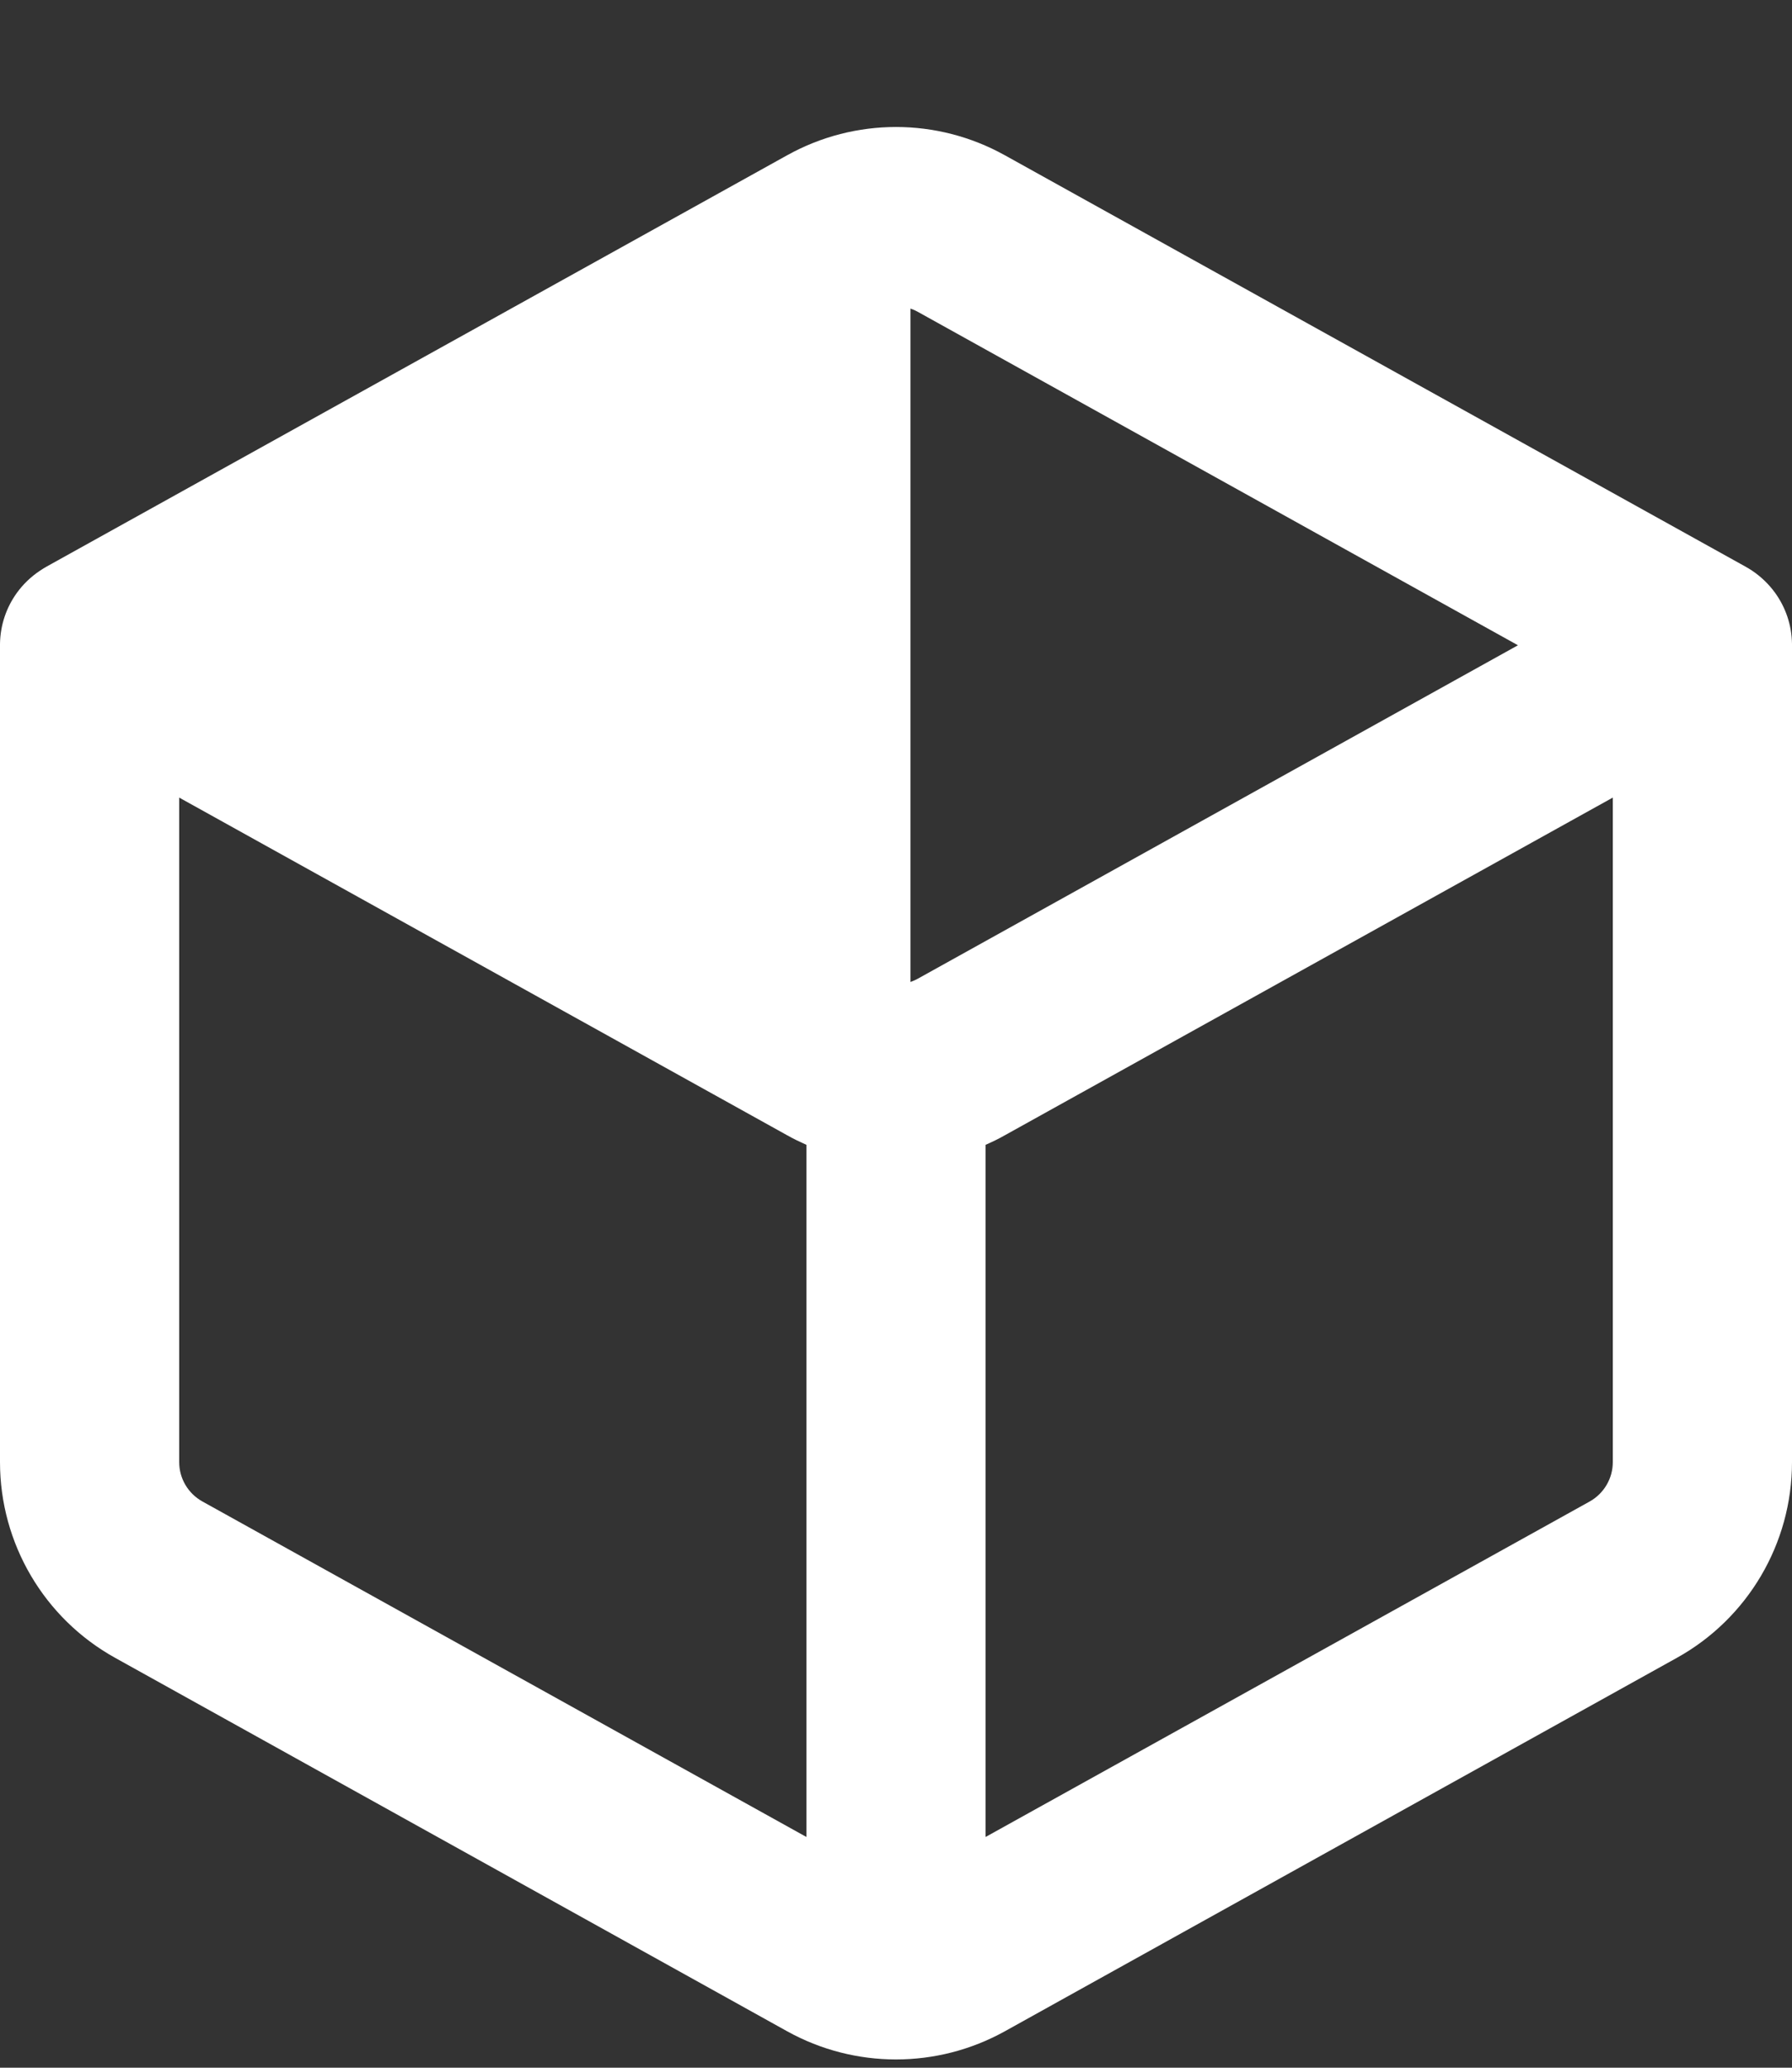
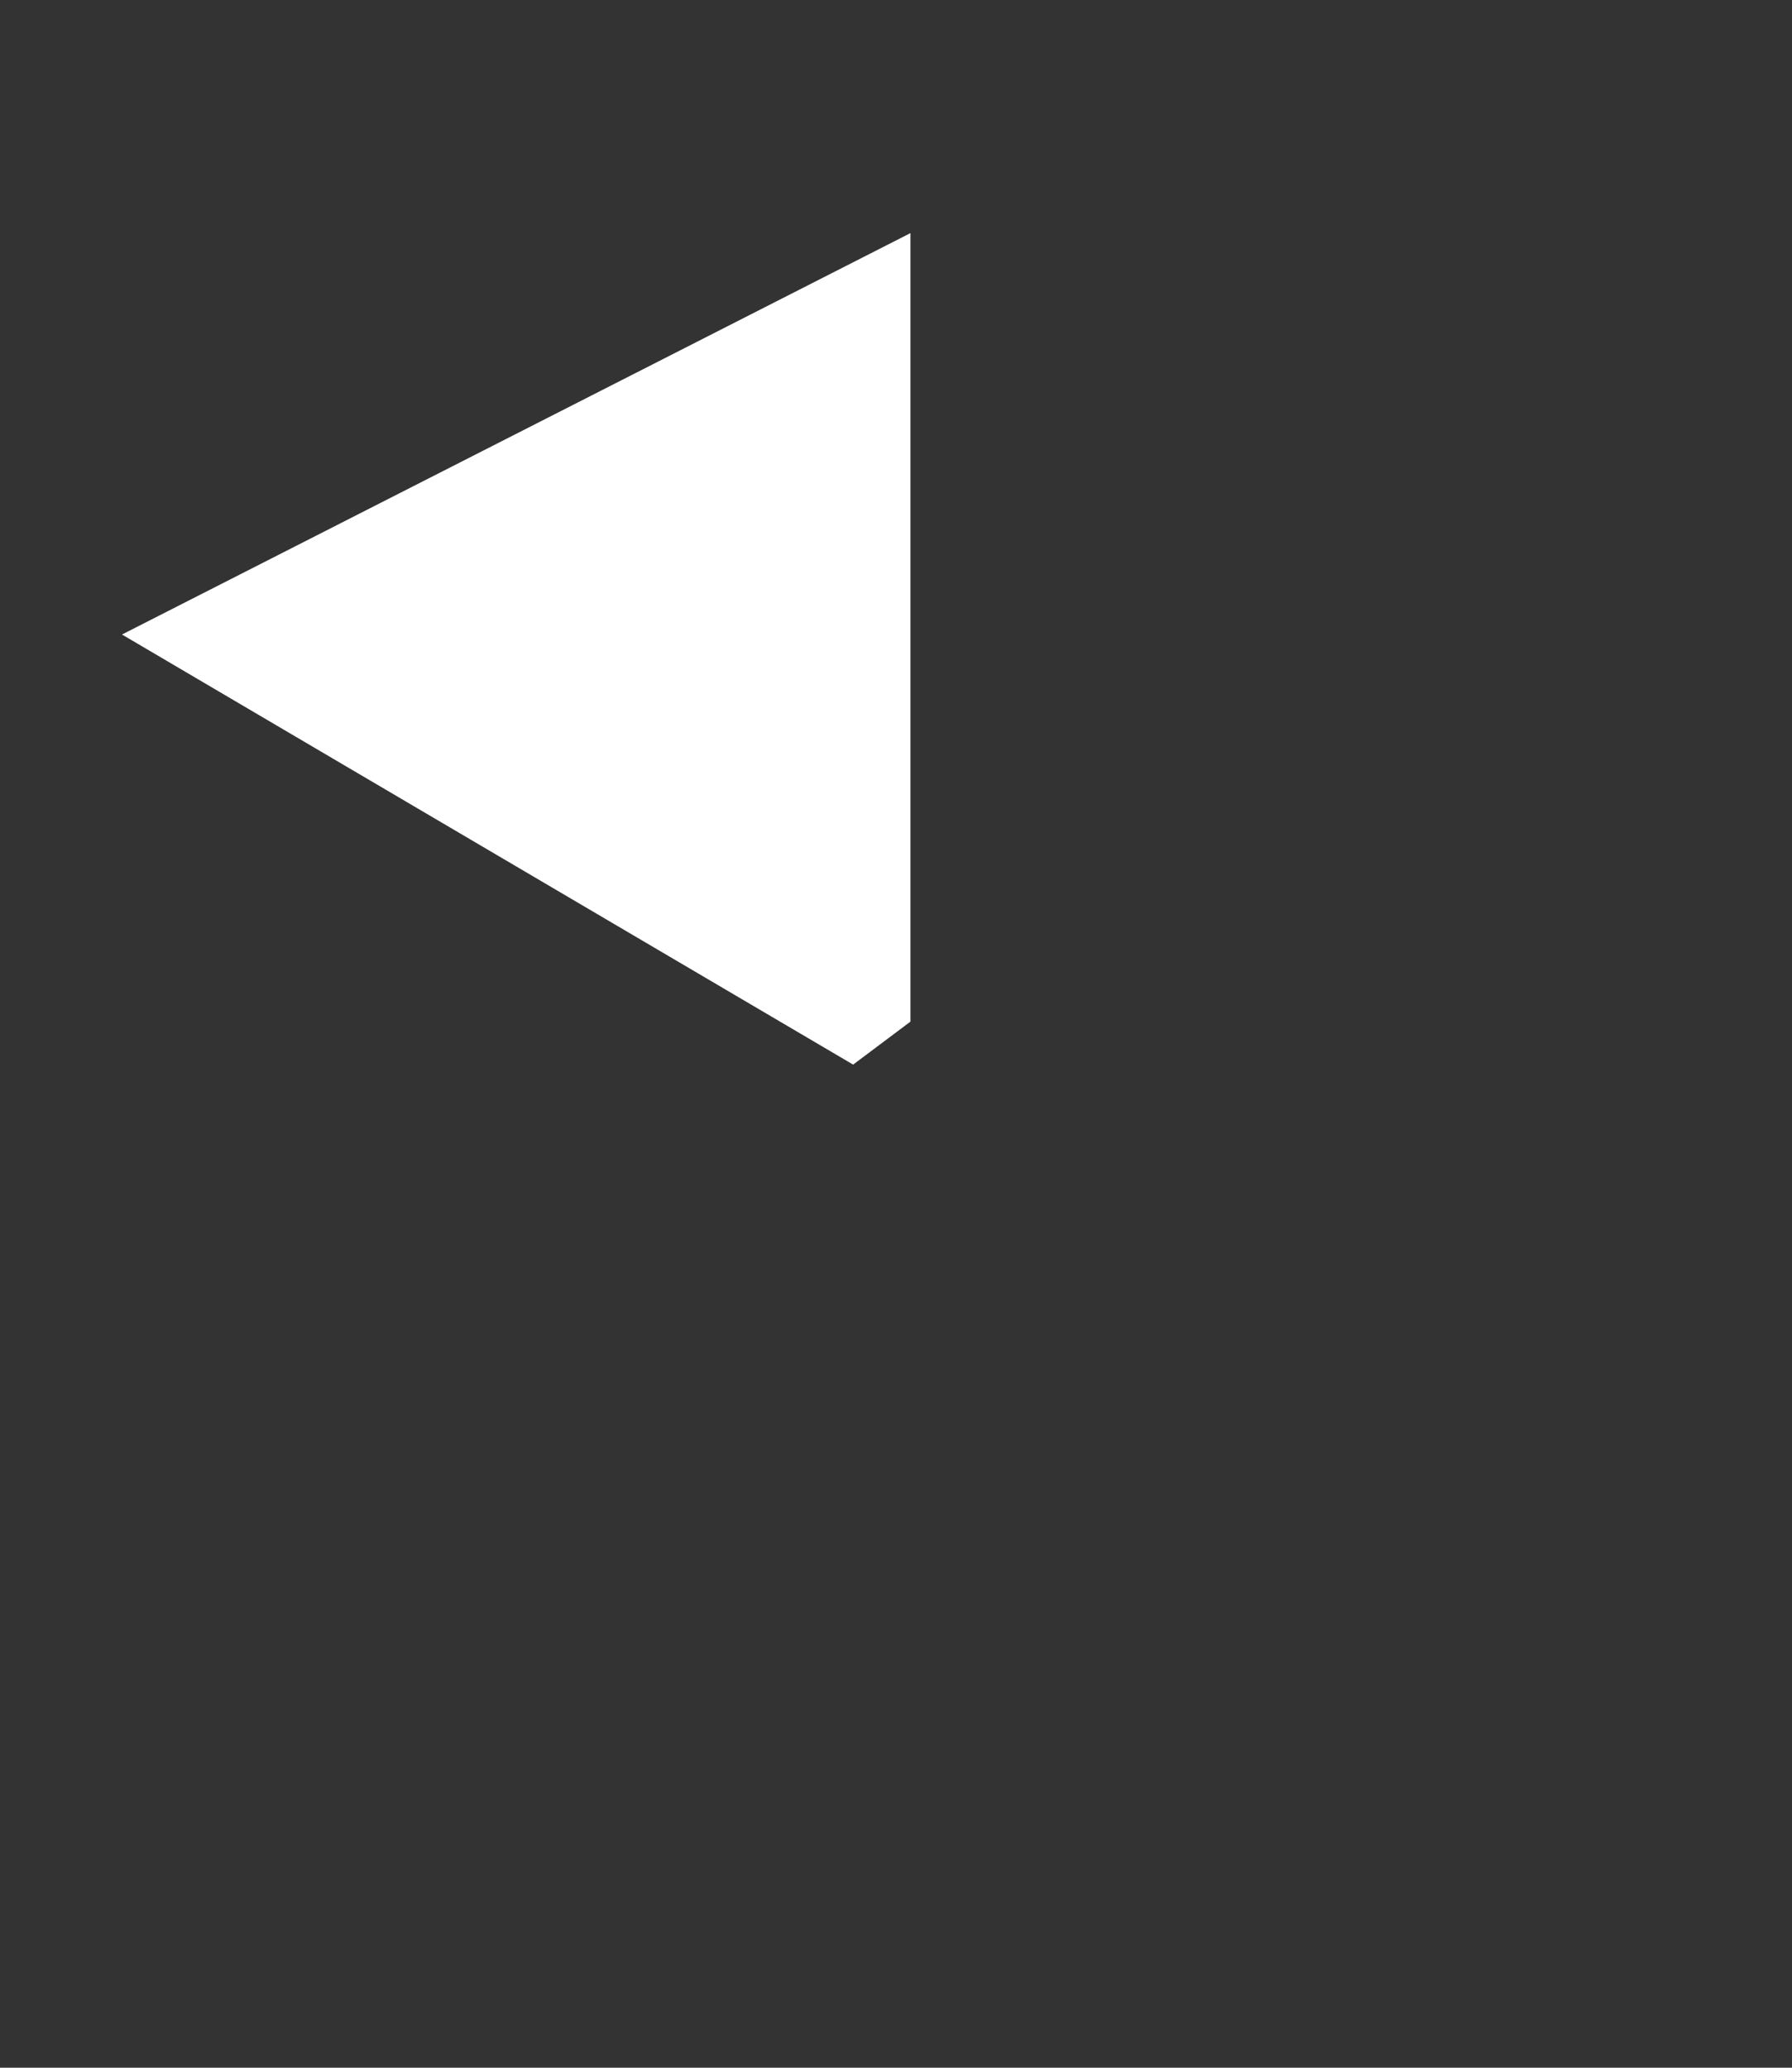
<svg xmlns="http://www.w3.org/2000/svg" width="13" height="15" viewBox="0 0 13 15" fill="none">
  <rect x="0" y="0" width="13" height="15" fill="#333333" stroke="none" />
-   <path fill-rule="evenodd" clip-rule="evenodd" d="M5.711 1.126C6.202 0.853 6.798 0.853 7.289 1.126L12.658 4.108C12.676 4.118 12.694 4.129 12.711 4.14C12.776 4.184 12.832 4.238 12.877 4.3C12.953 4.405 12.998 4.533 13 4.671V10.607C13 11.197 12.68 11.741 12.164 12.027L7.289 14.736C6.798 15.008 6.202 15.008 5.711 14.736L0.836 12.027C0.32 11.741 0 11.197 0 10.607V4.671C0.002 4.533 0.047 4.405 0.123 4.3C0.168 4.238 0.224 4.184 0.29 4.14C0.306 4.129 0.324 4.118 0.342 4.108L5.711 1.126ZM6.658 2.262C6.56 2.208 6.441 2.208 6.343 2.262L1.988 4.681L6.343 7.1C6.441 7.154 6.56 7.154 6.658 7.1L11.012 4.681L6.658 2.262ZM5.711 8.236L1.3 5.786V10.607C1.3 10.725 1.364 10.834 1.468 10.892L5.85 13.326V8.305C5.803 8.284 5.757 8.262 5.711 8.236ZM7.15 8.305V13.326L11.533 10.892C11.636 10.834 11.7 10.725 11.7 10.607V5.786L7.289 8.236C7.244 8.262 7.197 8.284 7.15 8.305Z" fill="white" />
  <path d="M0.885 4.603L6.605 1.691V7.411L6.189 7.723L0.885 4.603Z" fill="white" />
</svg>